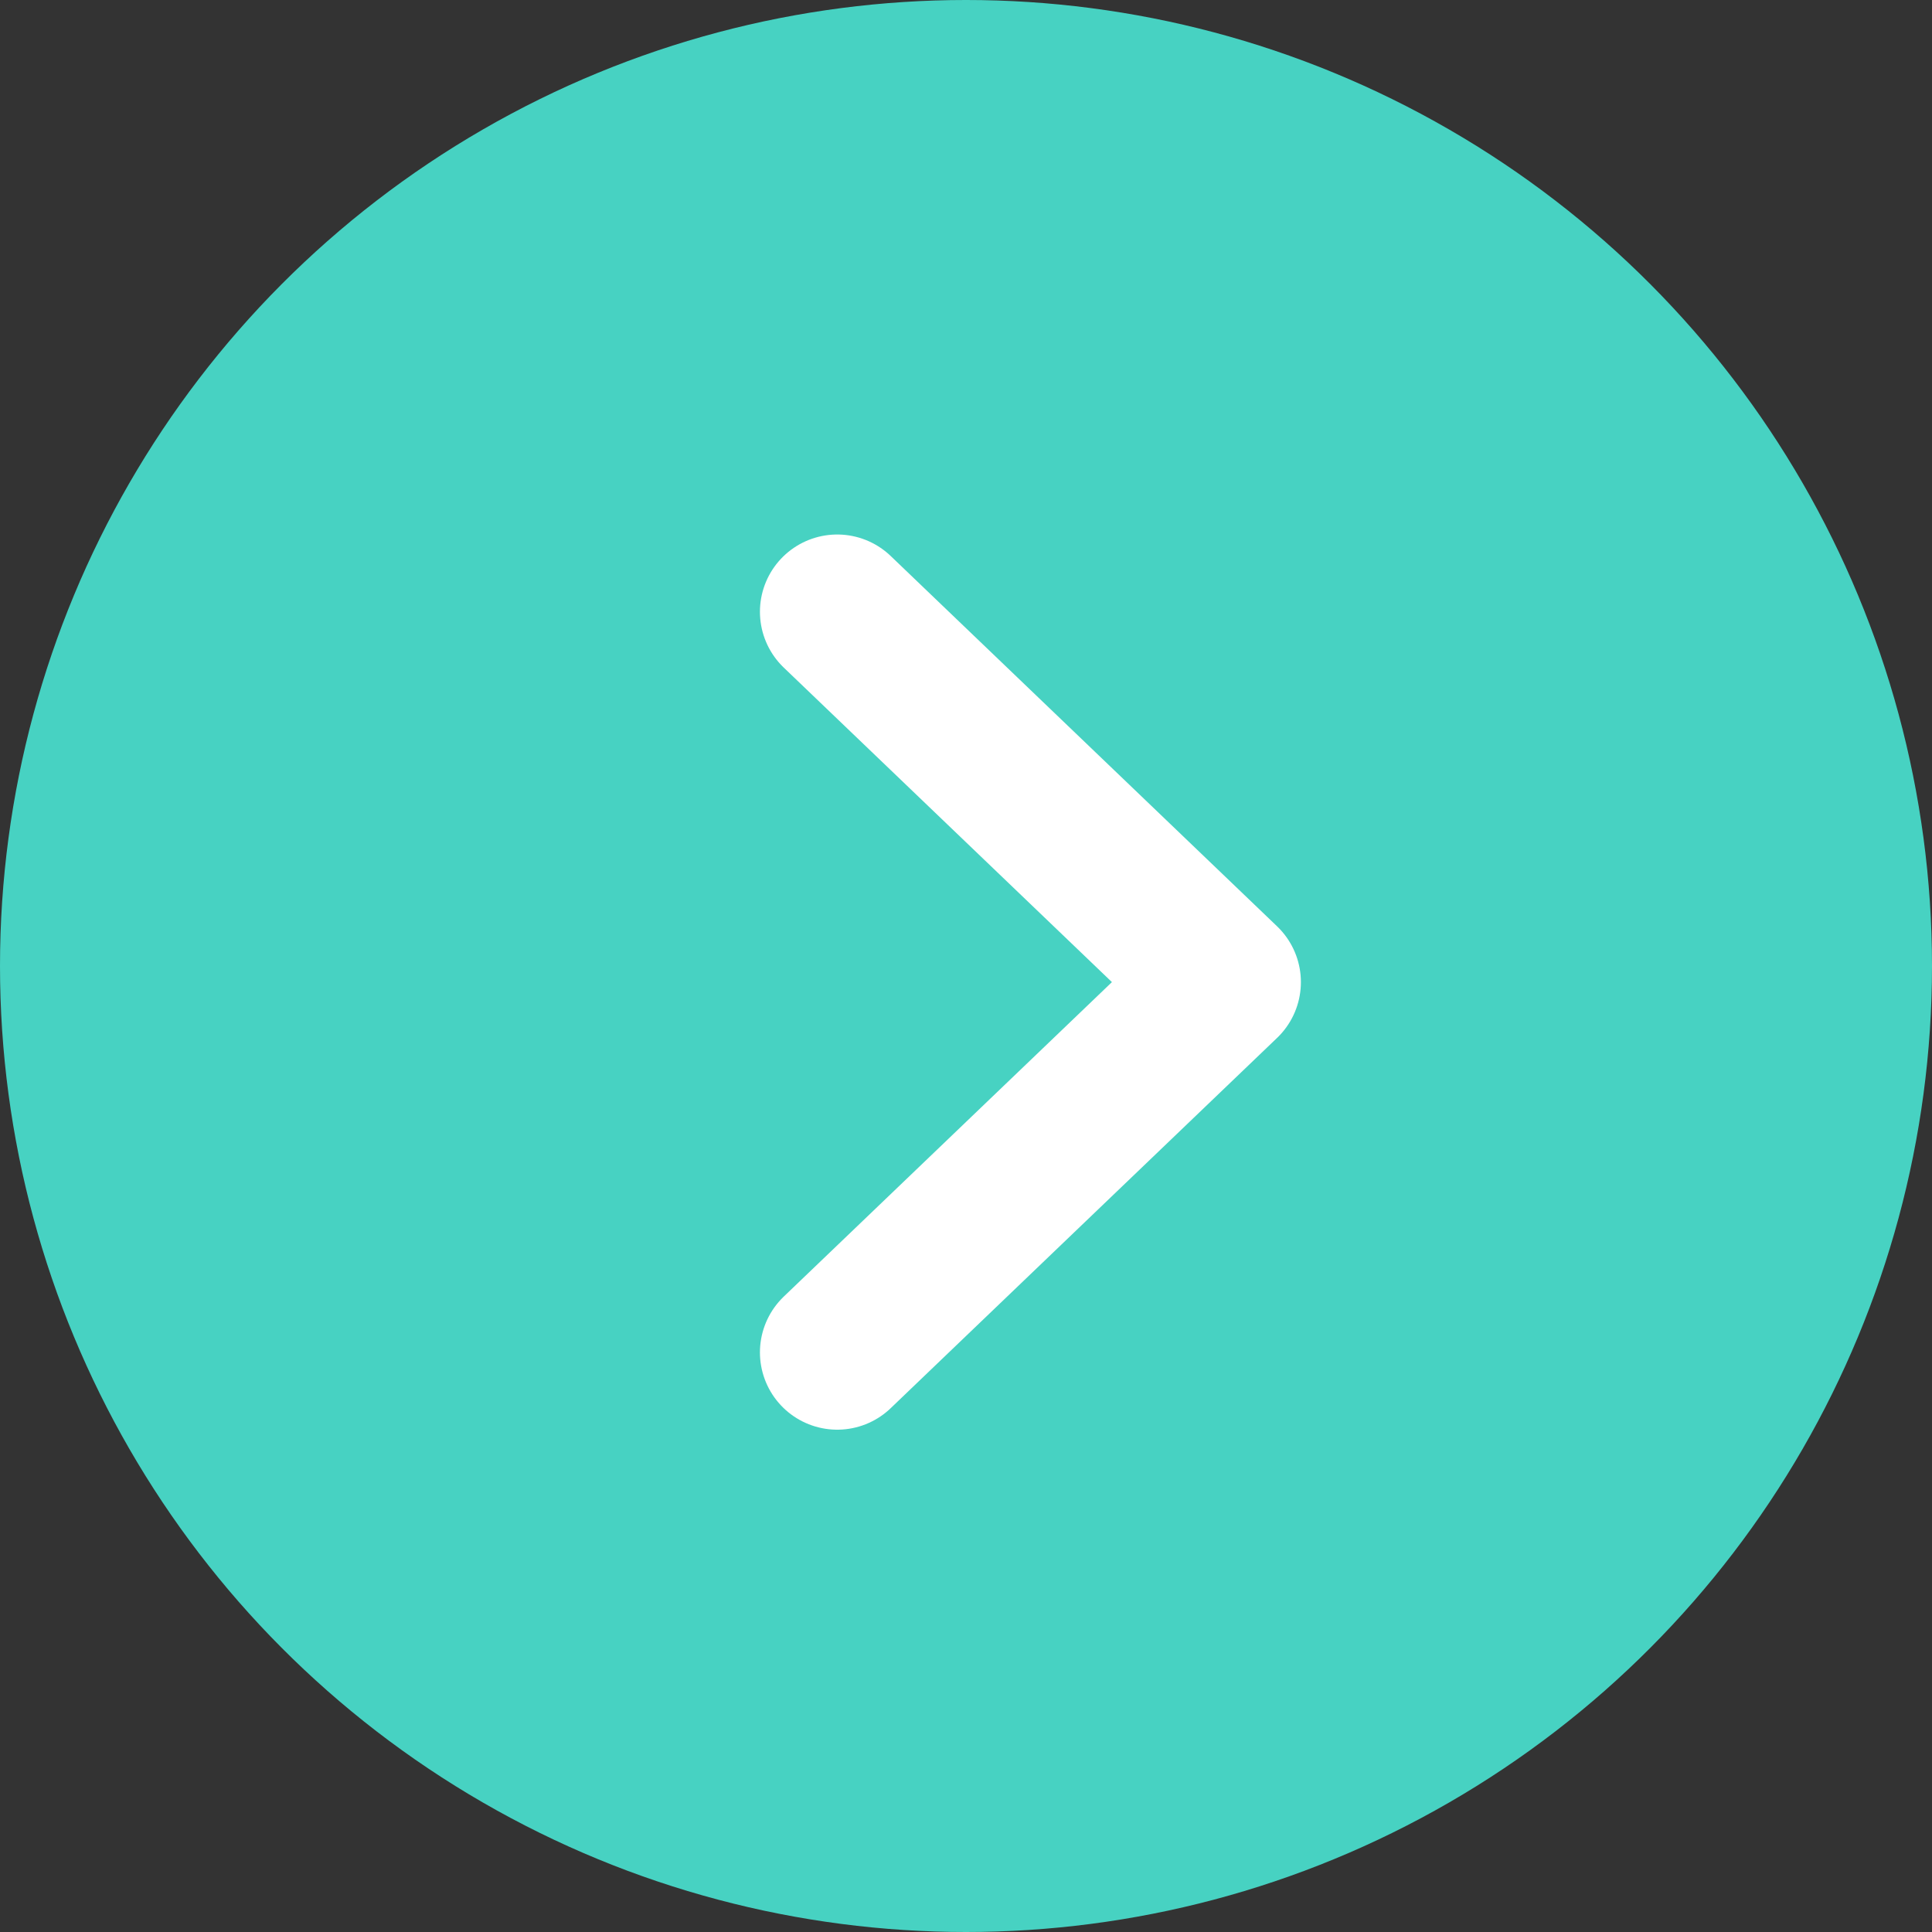
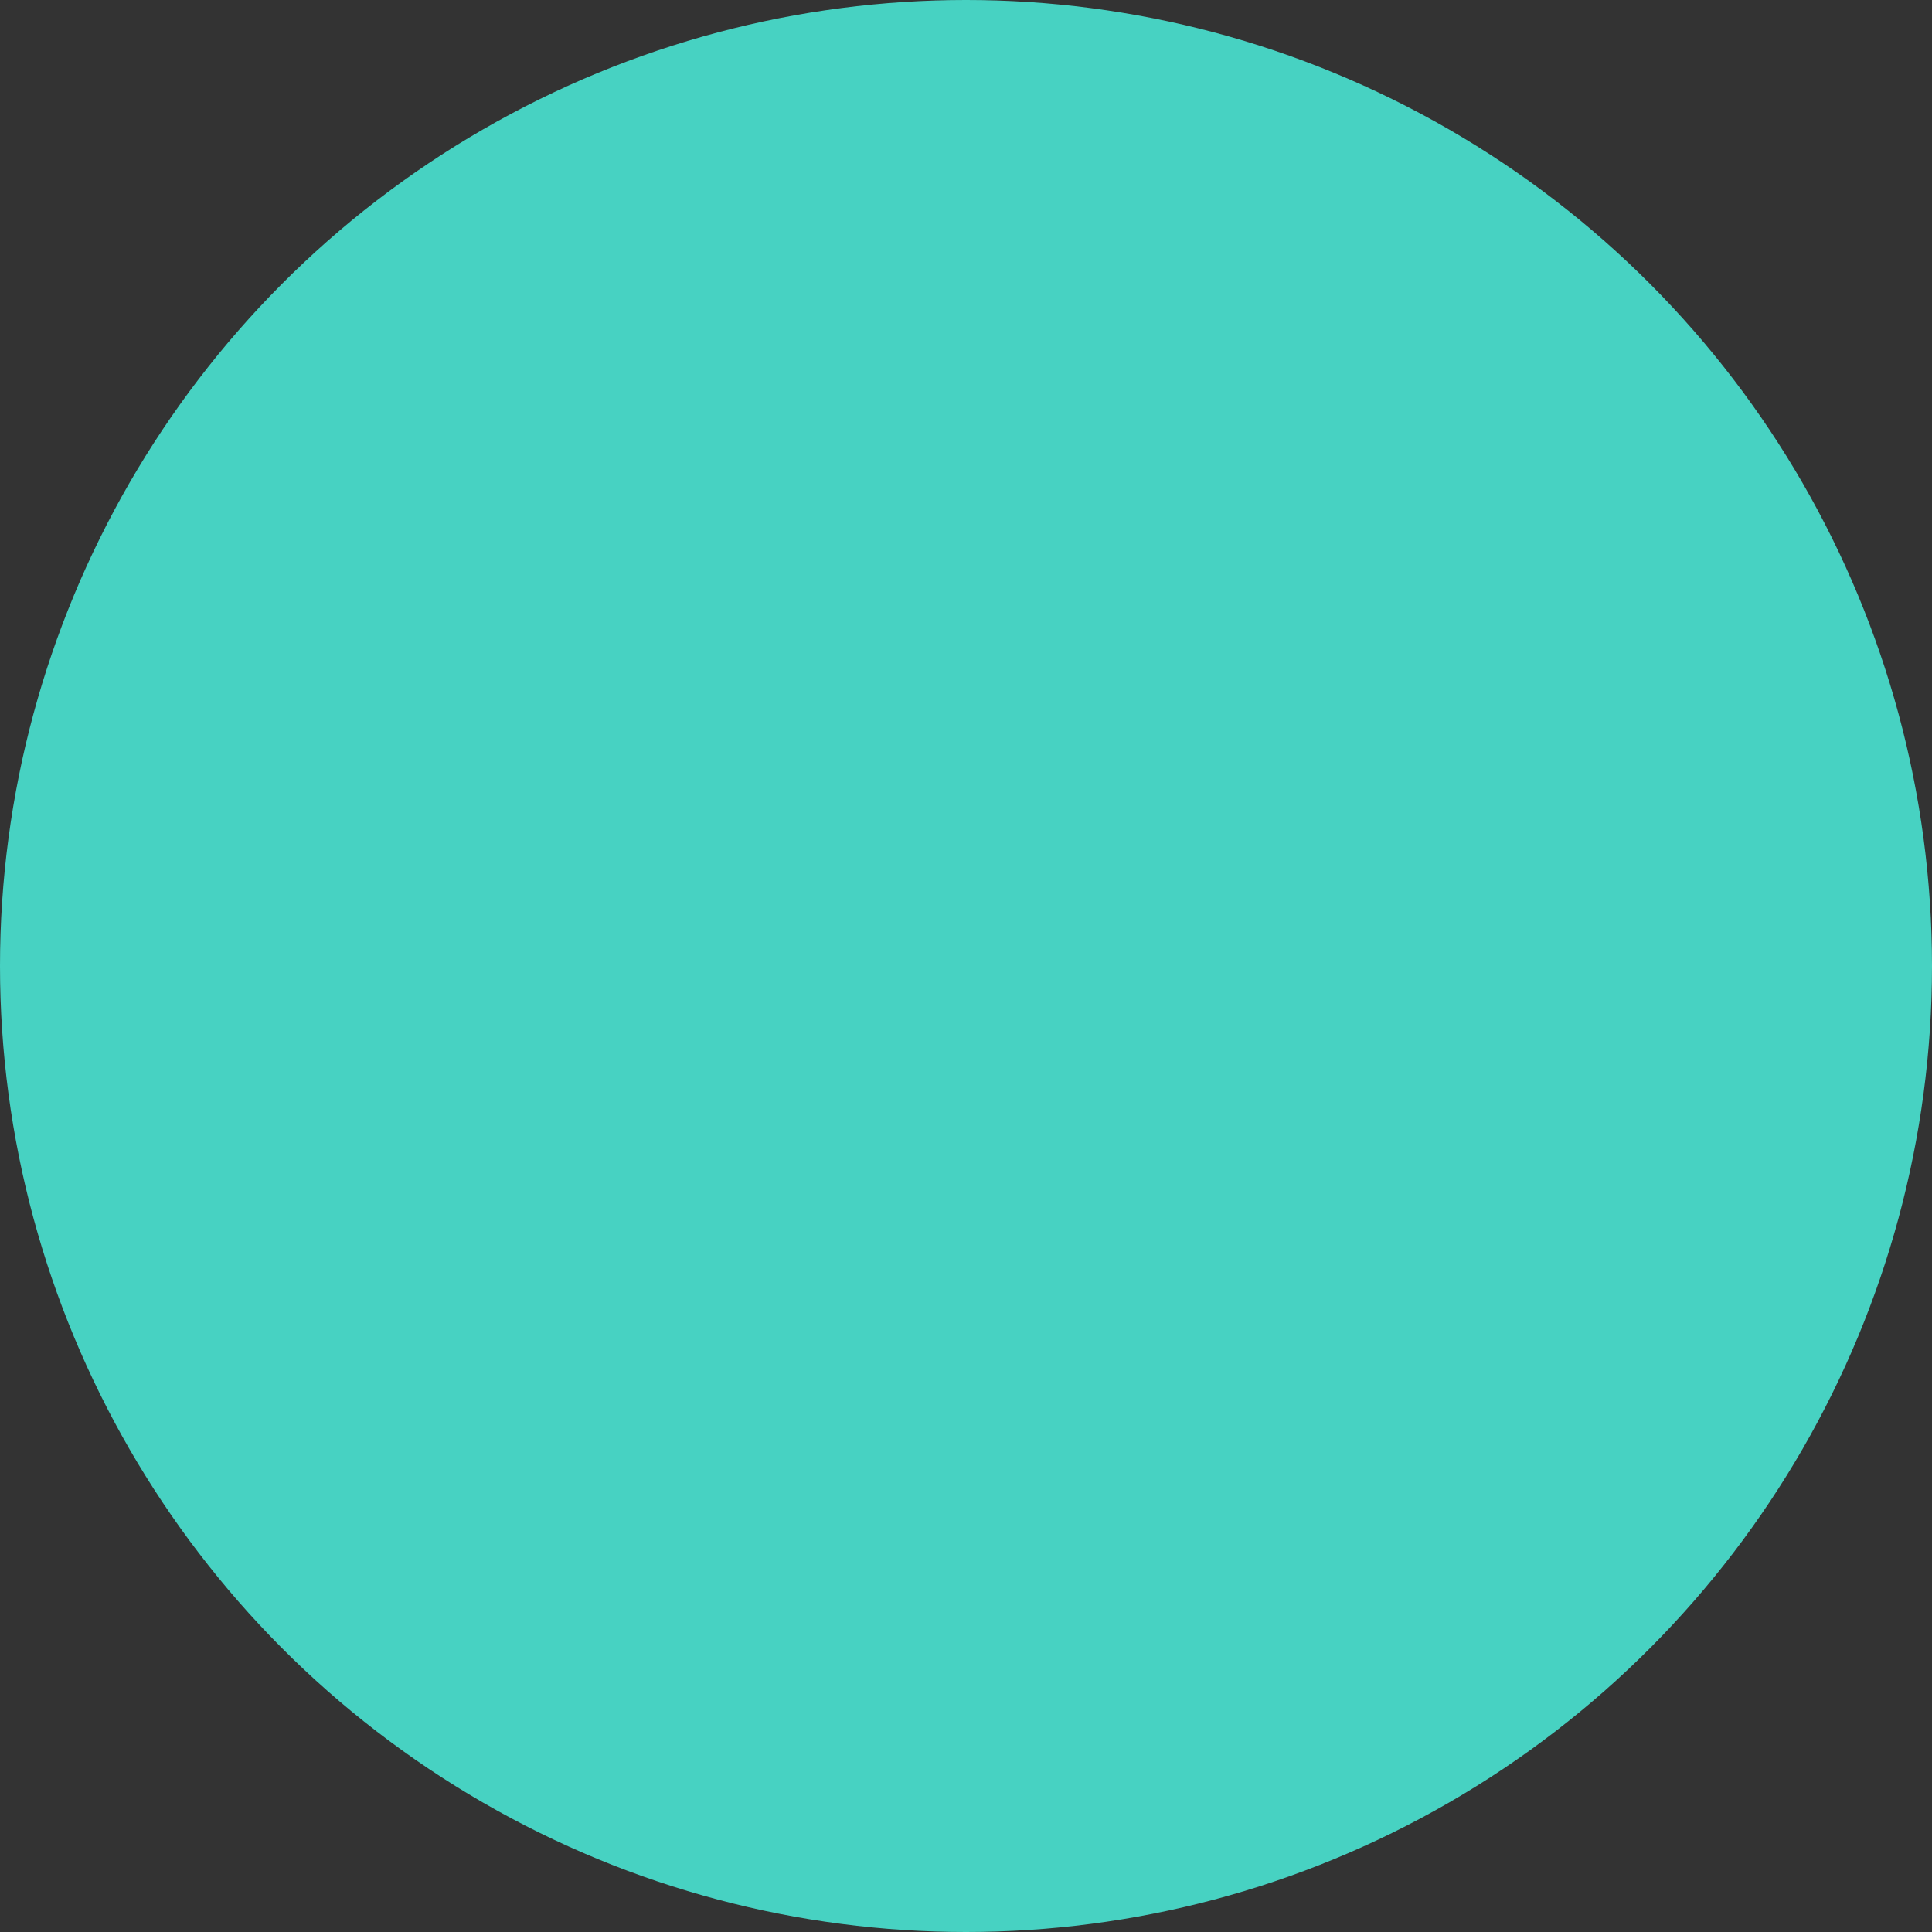
<svg xmlns="http://www.w3.org/2000/svg" width="50" height="50" viewBox="0 0 50 50" fill="none">
  <rect x="0" y="0" width="50" height="50" fill="#333333" stroke="none" />
  <circle cx="25" cy="25" r="25" fill="#47D2C2" />
-   <path d="M21.667 35L31.667 25.417L21.667 15.833" stroke="white" stroke-width="4" stroke-linecap="round" stroke-linejoin="round" />
</svg>